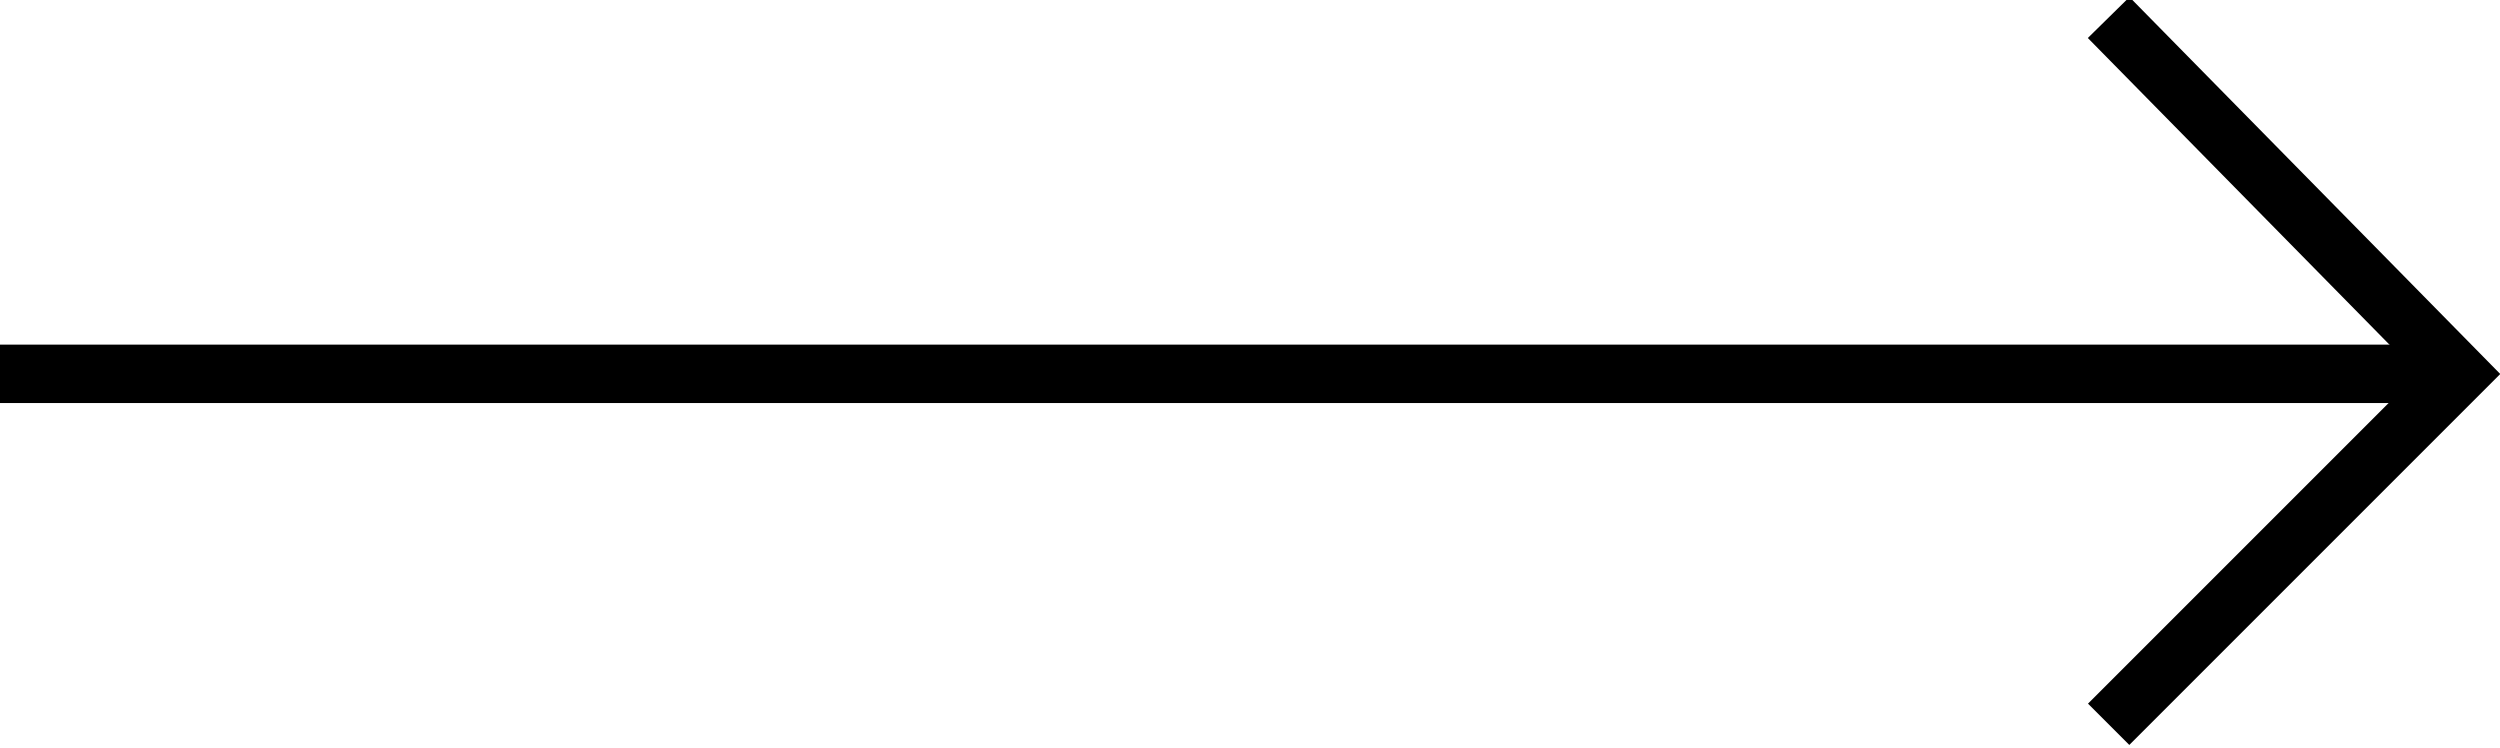
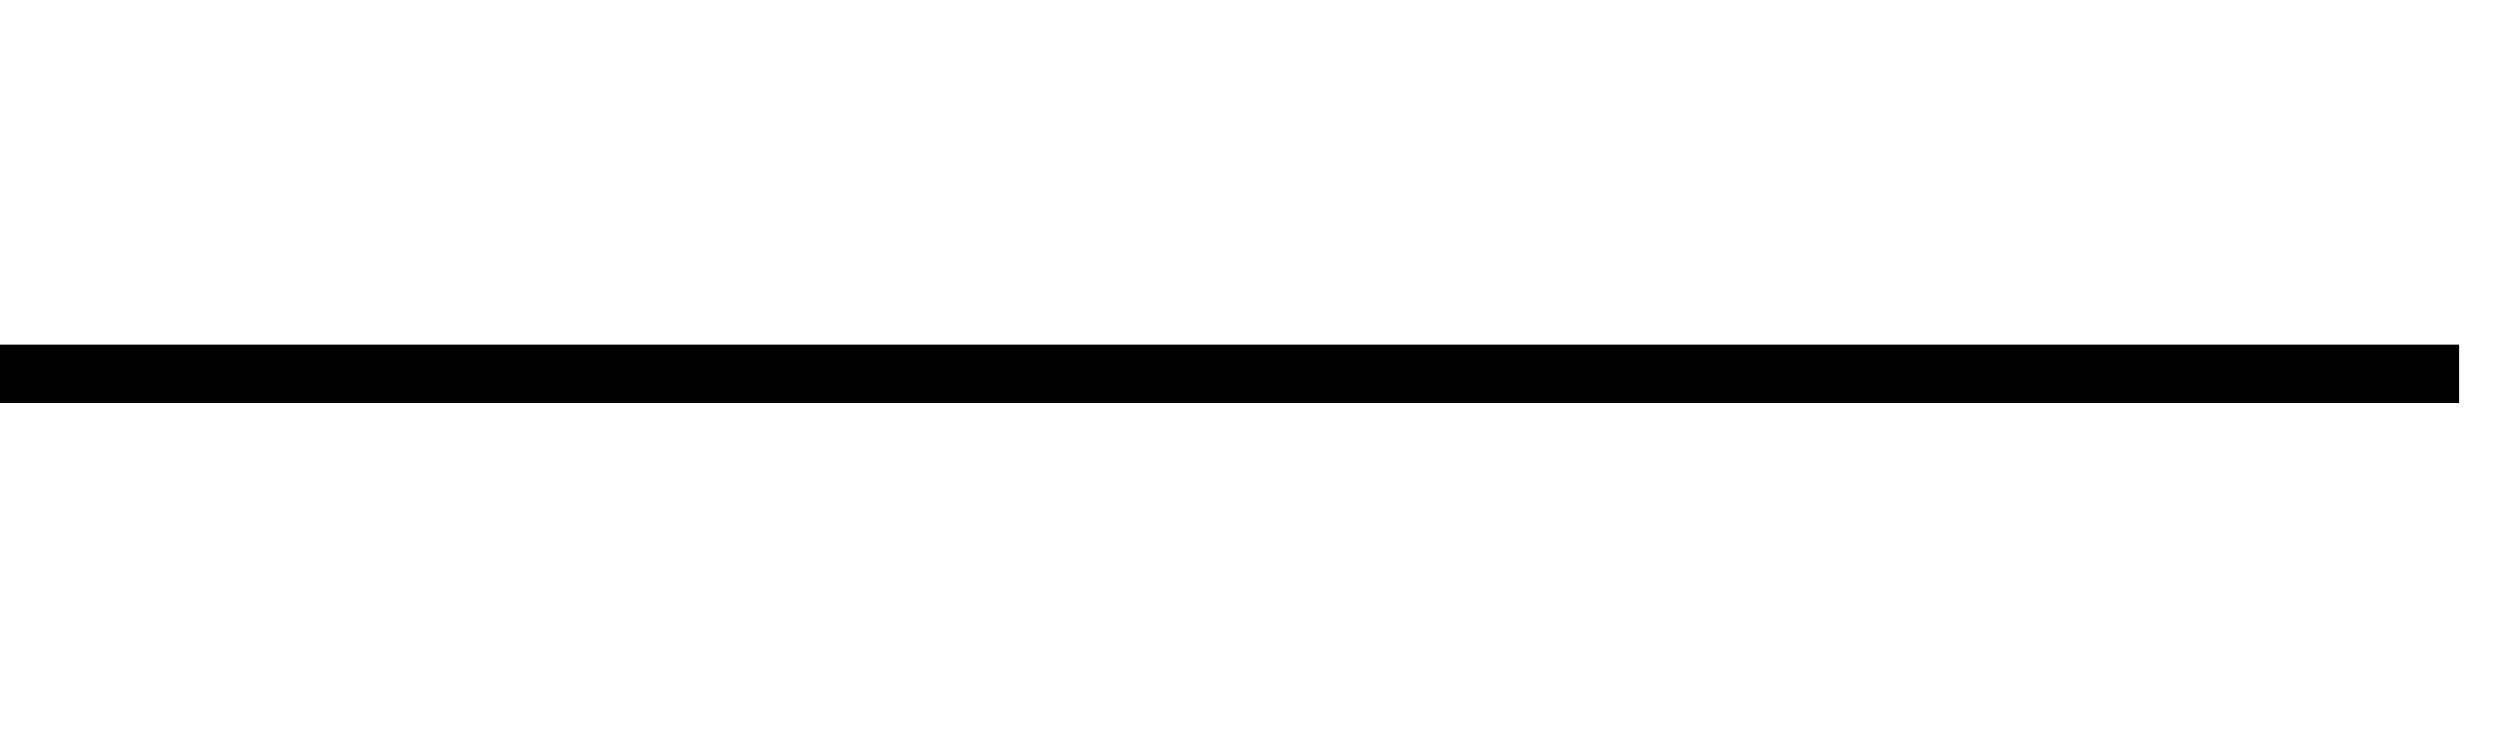
<svg xmlns="http://www.w3.org/2000/svg" version="1.1" id="Ebene_1" x="0px" y="0px" viewBox="0 0 42.8 12.8" style="enable-background:new 0 0 42.8 12.8;" xml:space="preserve">
  <style type="text/css">
	.st0{fill:none;stroke:#000000;stroke-miterlimit:10;}
</style>
  <g id="Ebene_2_00000074433182376399301290000004932289023357980067_">
    <g id="Ebene_1-2">
      <line class="st0" x1="0" y1="6.4" x2="42.1" y2="6.4" />
-       <polyline class="st0" points="36.1,0.3 42.1,6.4 36.1,12.4   " />
    </g>
  </g>
</svg>